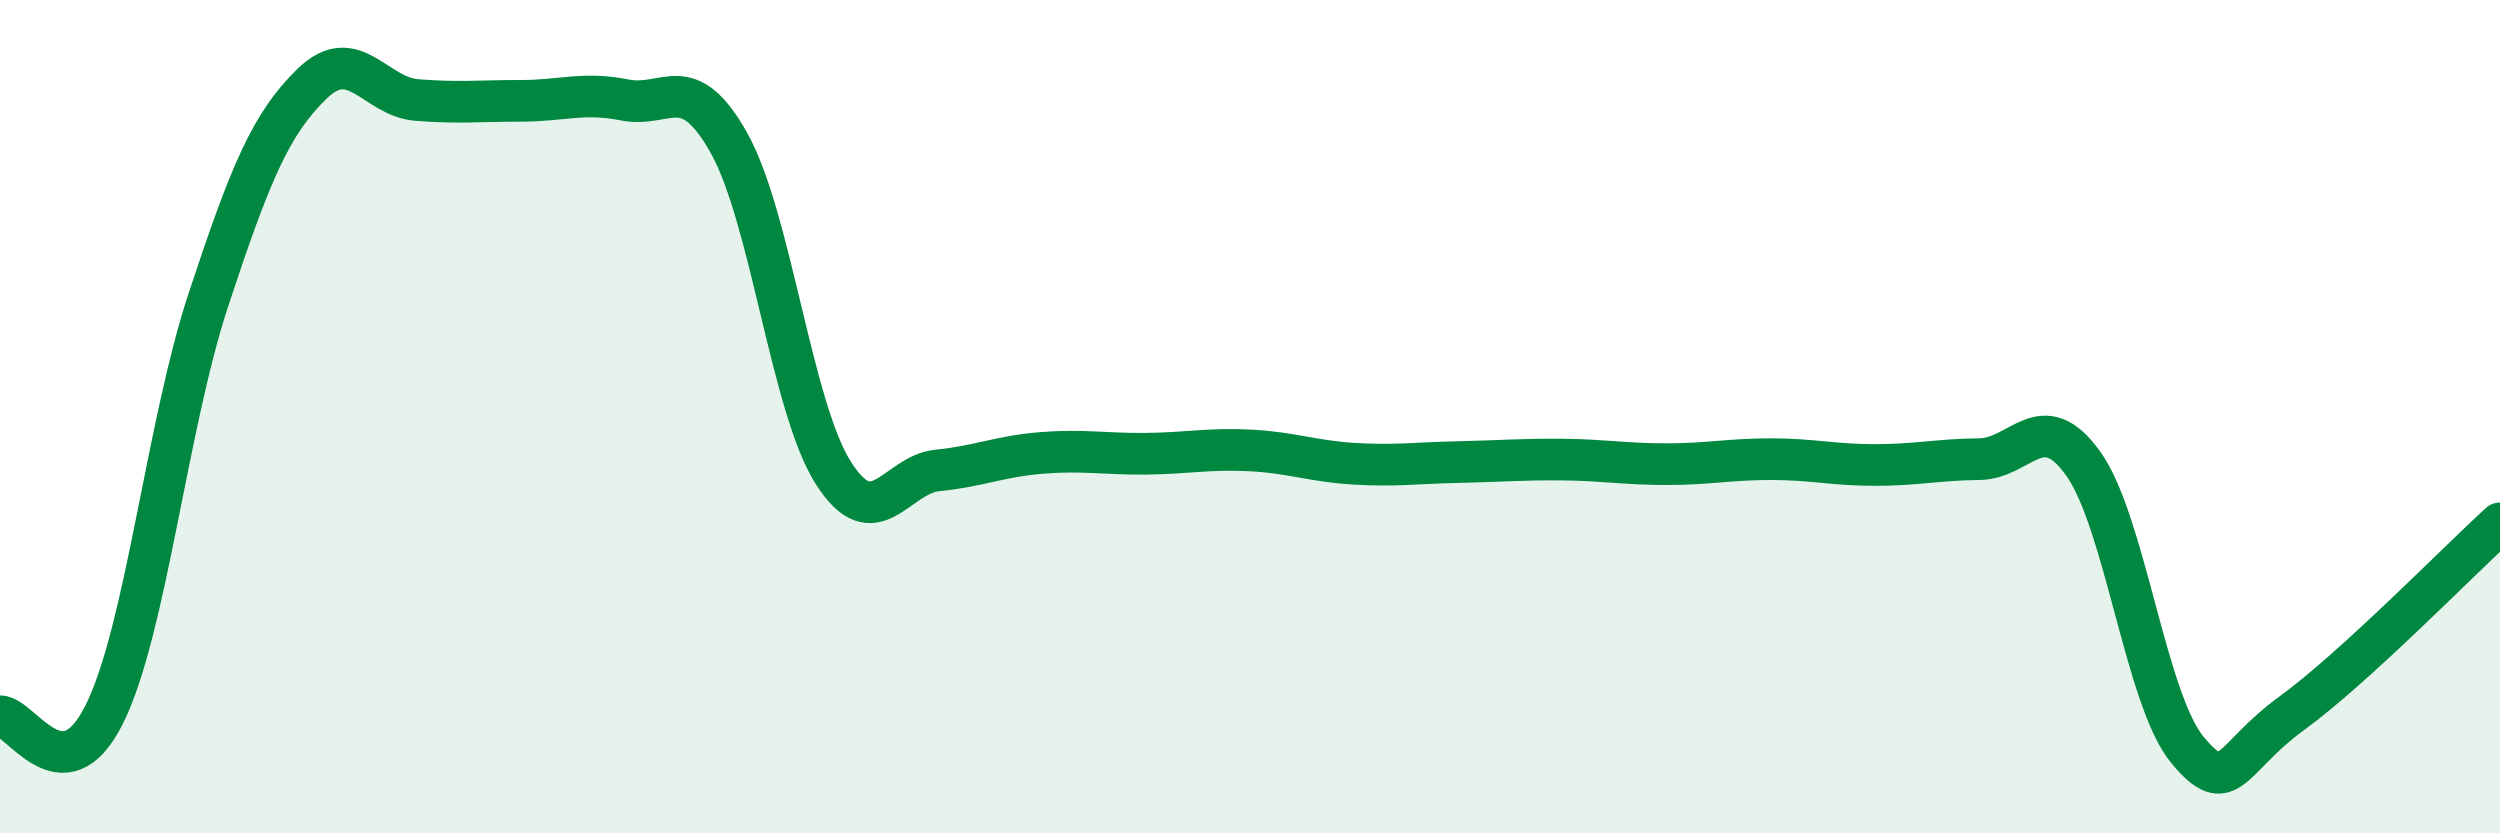
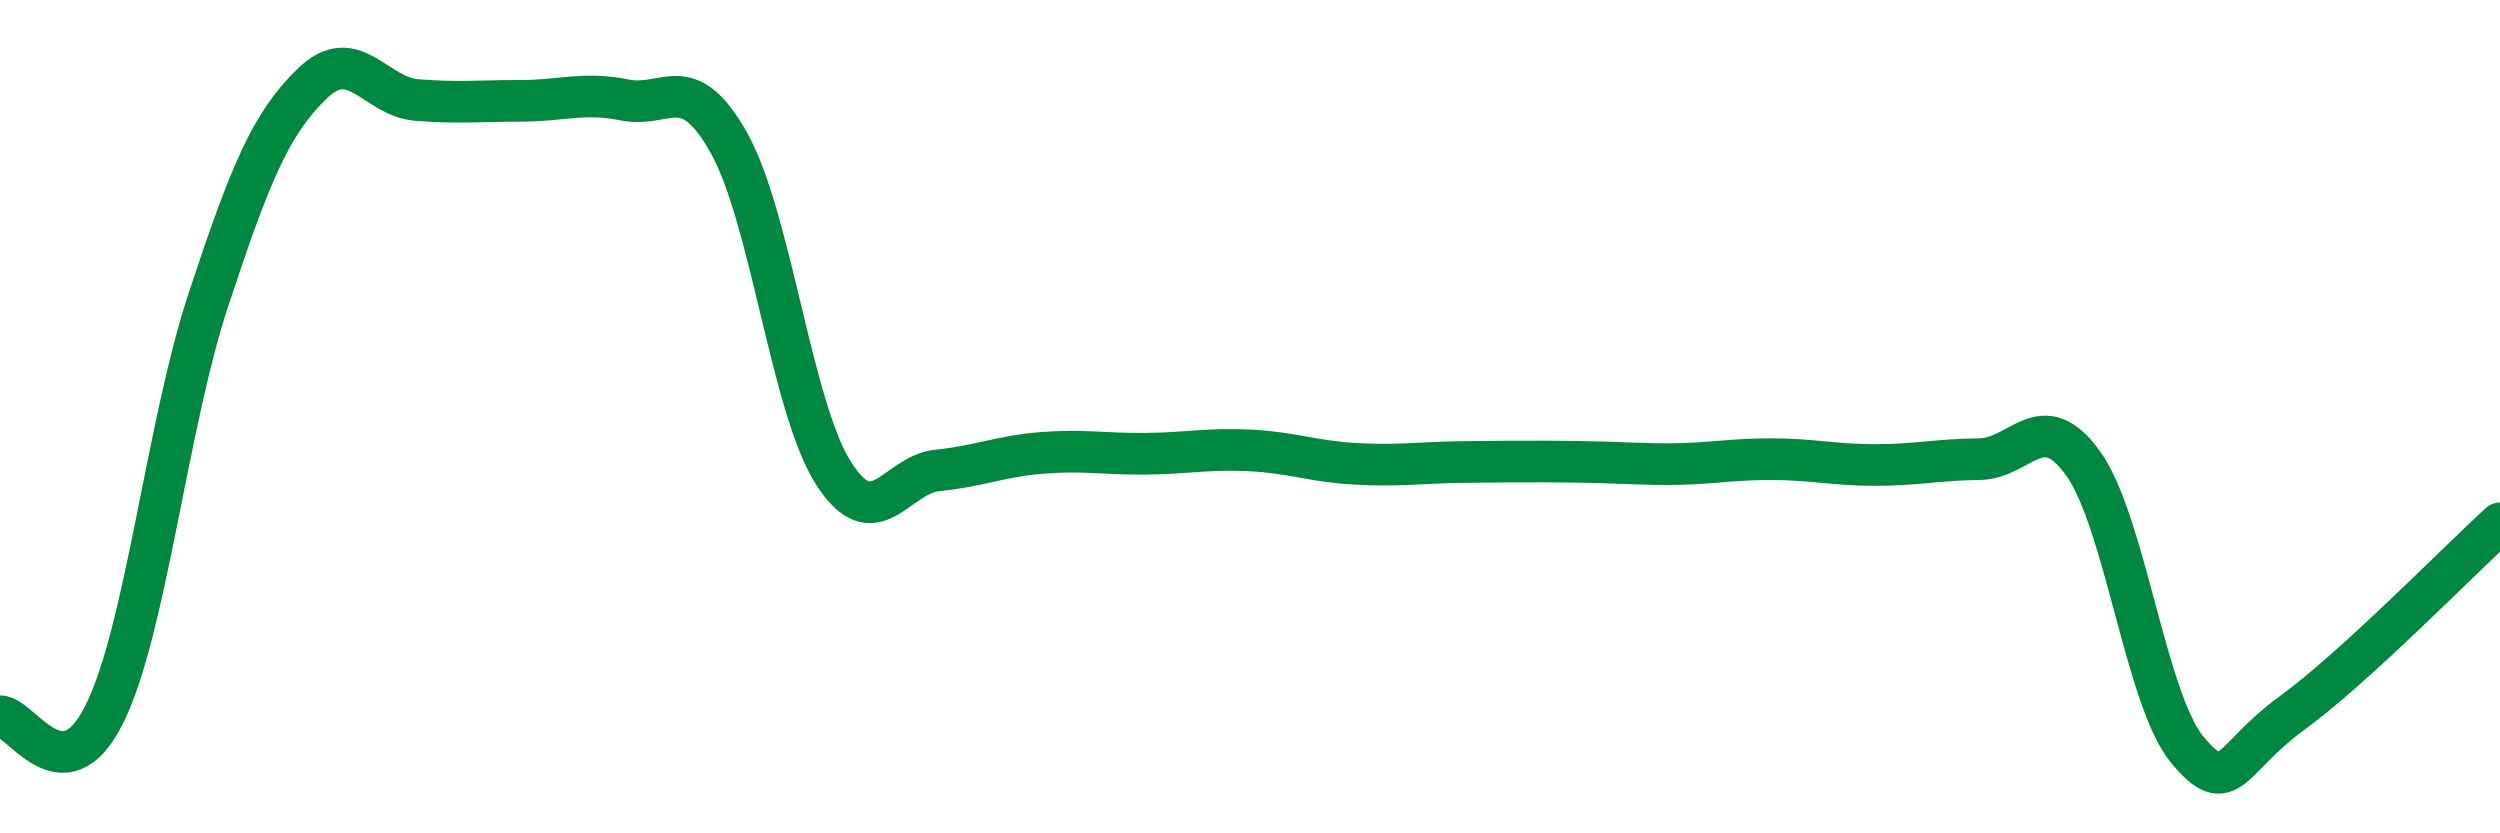
<svg xmlns="http://www.w3.org/2000/svg" width="60" height="20" viewBox="0 0 60 20">
-   <path d="M 0,17.19 C 0.5,17.18 1.5,19.15 2.5,17.15 C 3.5,15.15 4,10.23 5,7.2 C 6,4.17 6.5,2.96 7.5,2 C 8.5,1.04 9,2.32 10,2.4 C 11,2.48 11.5,2.42 12.5,2.42 C 13.5,2.42 14,2.2 15,2.4 C 16,2.6 16.5,1.65 17.5,3.44 C 18.5,5.23 19,9.78 20,11.35 C 21,12.92 21.5,11.39 22.5,11.29 C 23.5,11.19 24,10.95 25,10.87 C 26,10.79 26.5,10.9 27.5,10.89 C 28.5,10.88 29,10.76 30,10.81 C 31,10.86 31.5,11.07 32.5,11.13 C 33.5,11.19 34,11.11 35,11.09 C 36,11.07 36.5,11.02 37.5,11.03 C 38.5,11.04 39,11.14 40,11.14 C 41,11.14 41.5,11.02 42.5,11.02 C 43.5,11.02 44,11.16 45,11.16 C 46,11.16 46.5,11.03 47.5,11.02 C 48.5,11.01 49,9.73 50,11.13 C 51,12.53 51.5,16.8 52.5,18 C 53.5,19.2 53.5,18.21 55,17.12 C 56.5,16.03 59,13.47 60,12.56L60 20L0 20Z" fill="#008740" opacity="0.1" stroke-linecap="round" stroke-linejoin="round" />
-   <path d="M 0,17.19 C 0.5,17.18 1.5,19.15 2.5,17.15 C 3.5,15.15 4,10.23 5,7.2 C 6,4.17 6.5,2.96 7.5,2 C 8.5,1.04 9,2.32 10,2.4 C 11,2.48 11.5,2.42 12.5,2.42 C 13.5,2.42 14,2.2 15,2.4 C 16,2.6 16.5,1.65 17.5,3.44 C 18.5,5.23 19,9.78 20,11.35 C 21,12.92 21.5,11.39 22.5,11.29 C 23.5,11.19 24,10.95 25,10.87 C 26,10.79 26.5,10.9 27.5,10.89 C 28.5,10.88 29,10.76 30,10.81 C 31,10.86 31.5,11.07 32.5,11.13 C 33.5,11.19 34,11.11 35,11.09 C 36,11.07 36.5,11.02 37.5,11.03 C 38.5,11.04 39,11.14 40,11.14 C 41,11.14 41.5,11.02 42.5,11.02 C 43.5,11.02 44,11.16 45,11.16 C 46,11.16 46.5,11.03 47.5,11.02 C 48.5,11.01 49,9.73 50,11.13 C 51,12.53 51.5,16.8 52.5,18 C 53.5,19.2 53.5,18.21 55,17.12 C 56.5,16.03 59,13.47 60,12.56" stroke="#008740" stroke-width="1" fill="none" stroke-linecap="round" stroke-linejoin="round" />
+   <path d="M 0,17.19 C 0.5,17.18 1.5,19.15 2.5,17.15 C 3.5,15.15 4,10.23 5,7.2 C 6,4.17 6.5,2.96 7.5,2 C 8.5,1.04 9,2.32 10,2.4 C 11,2.48 11.5,2.42 12.5,2.42 C 13.5,2.42 14,2.2 15,2.4 C 16,2.6 16.5,1.65 17.5,3.44 C 18.5,5.23 19,9.78 20,11.35 C 21,12.92 21.5,11.39 22.5,11.29 C 23.5,11.19 24,10.95 25,10.87 C 26,10.79 26.5,10.9 27.5,10.89 C 28.5,10.88 29,10.76 30,10.81 C 31,10.86 31.5,11.07 32.5,11.13 C 33.5,11.19 34,11.11 35,11.09 C 38.5,11.04 39,11.14 40,11.14 C 41,11.14 41.5,11.02 42.5,11.02 C 43.5,11.02 44,11.16 45,11.16 C 46,11.16 46.5,11.03 47.5,11.02 C 48.5,11.01 49,9.73 50,11.13 C 51,12.53 51.5,16.8 52.5,18 C 53.5,19.2 53.5,18.21 55,17.12 C 56.5,16.03 59,13.47 60,12.56" stroke="#008740" stroke-width="1" fill="none" stroke-linecap="round" stroke-linejoin="round" />
</svg>